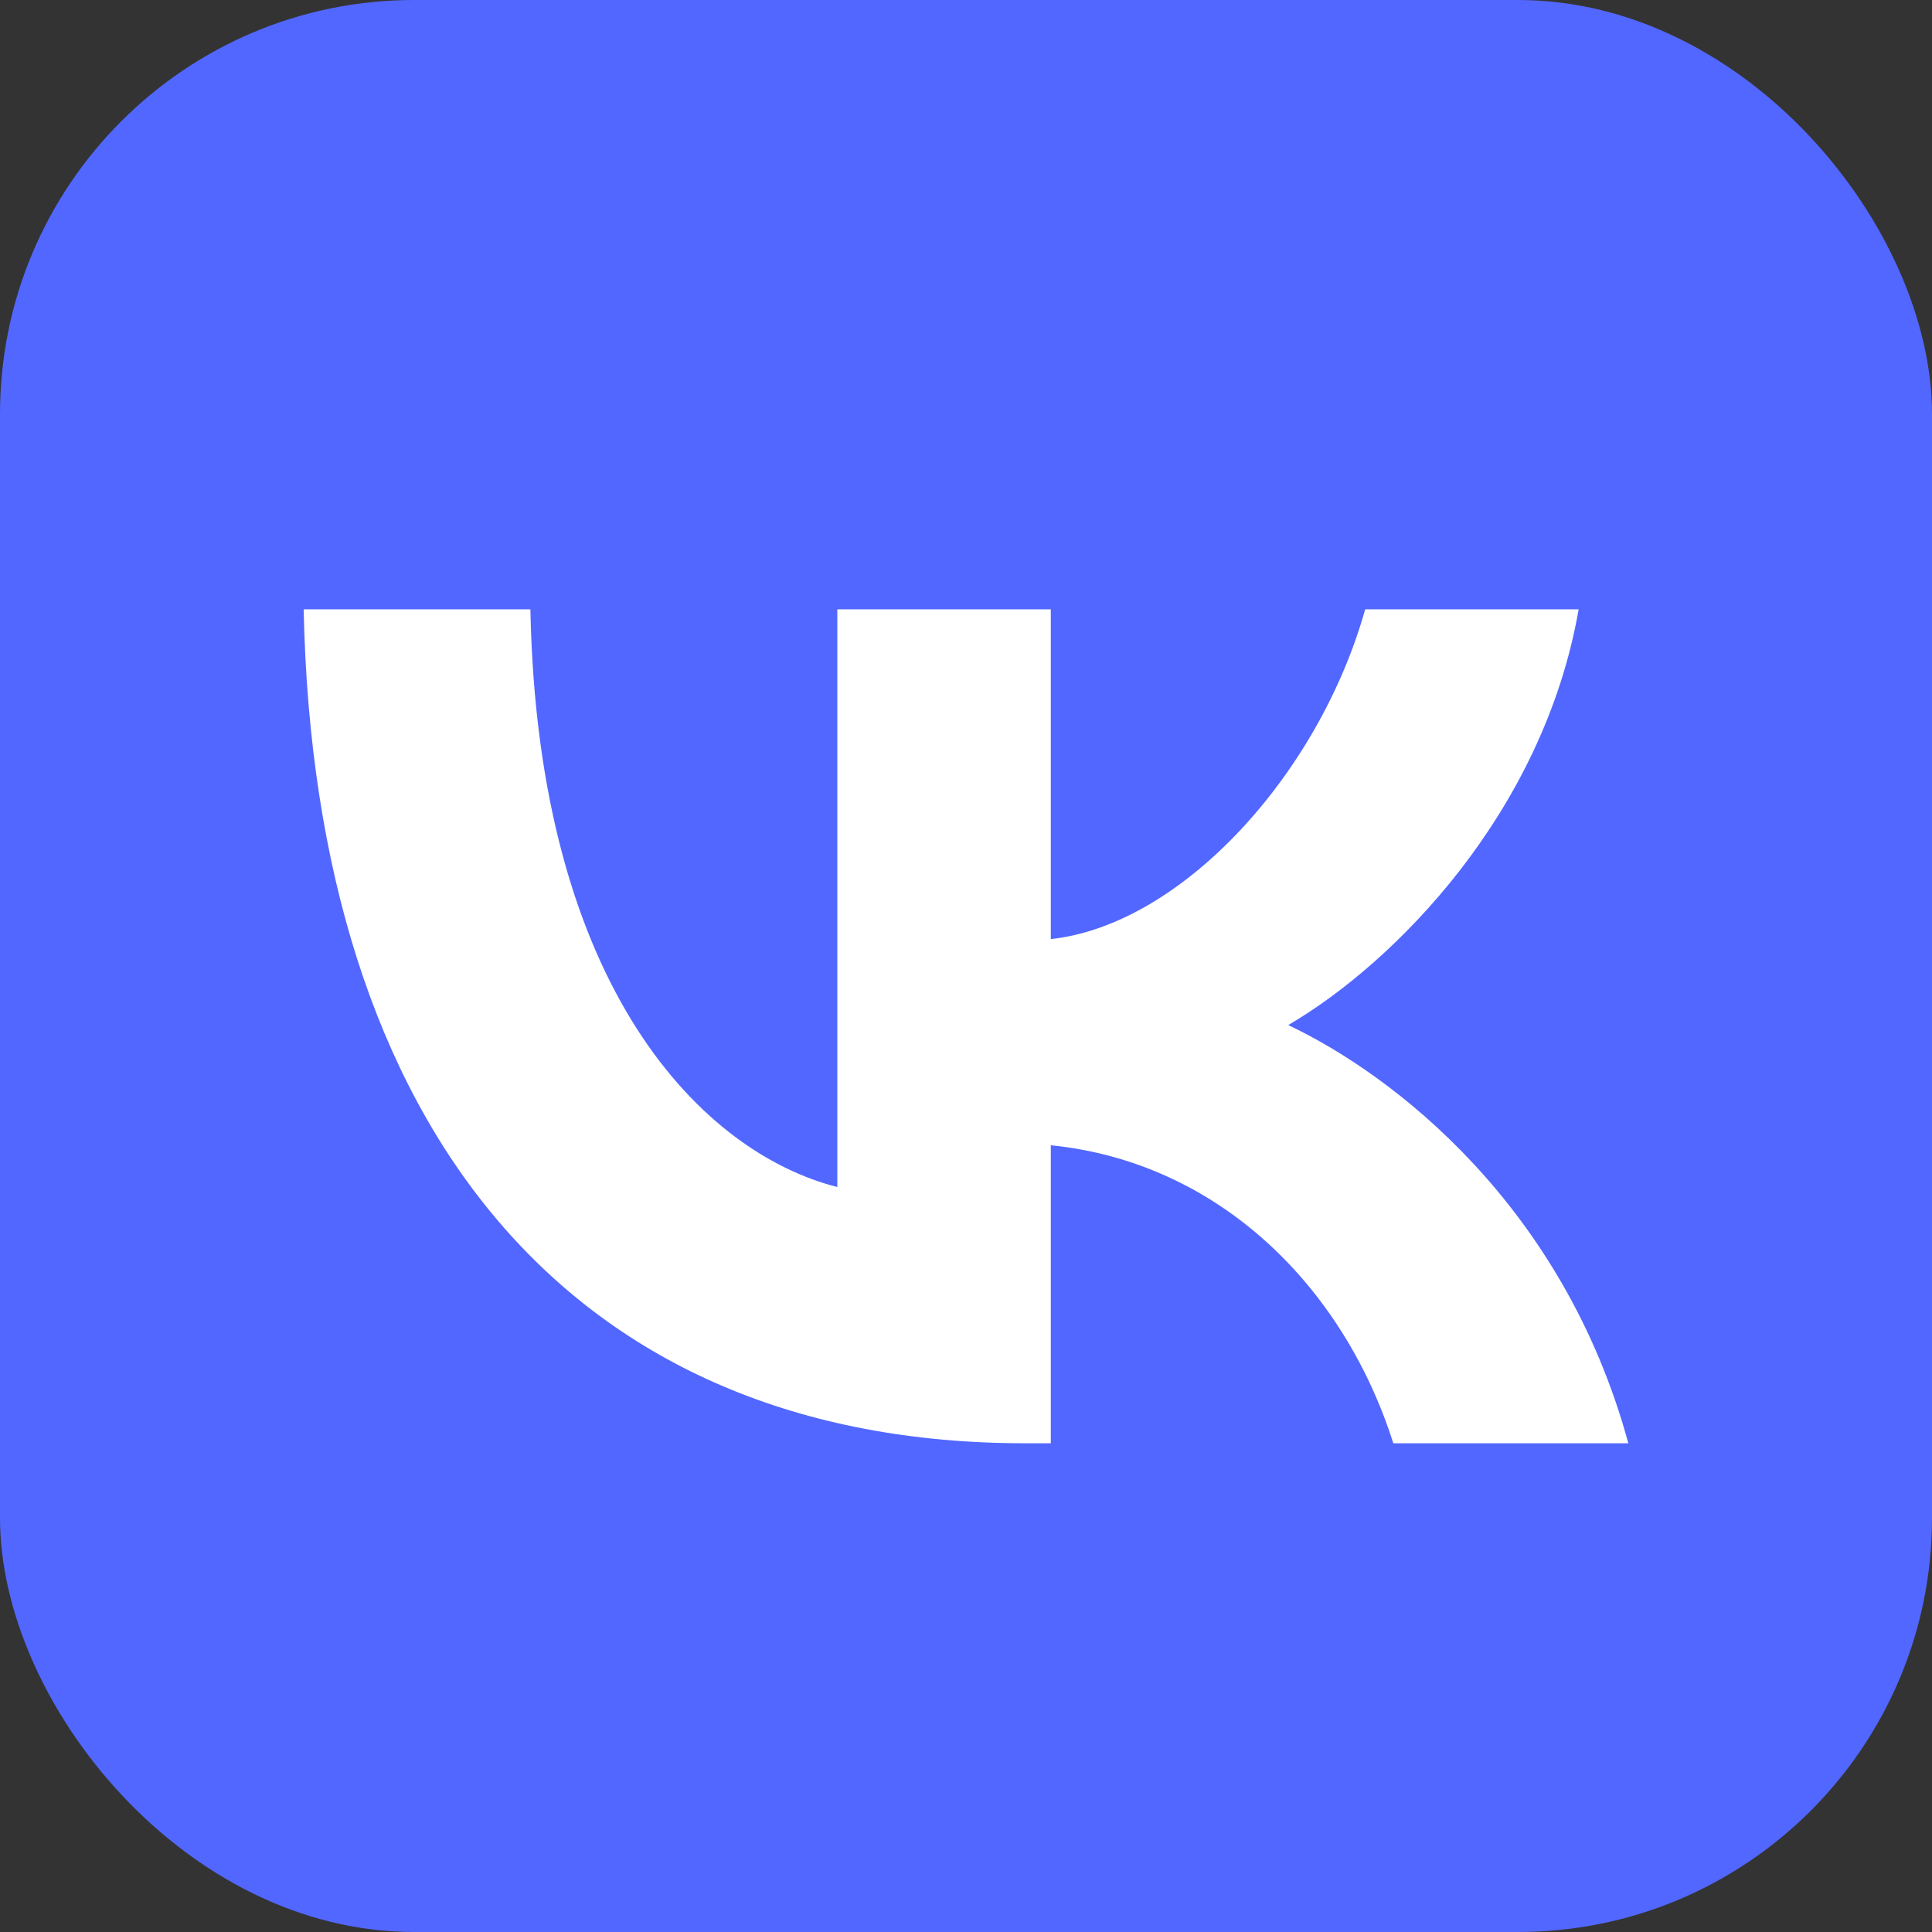
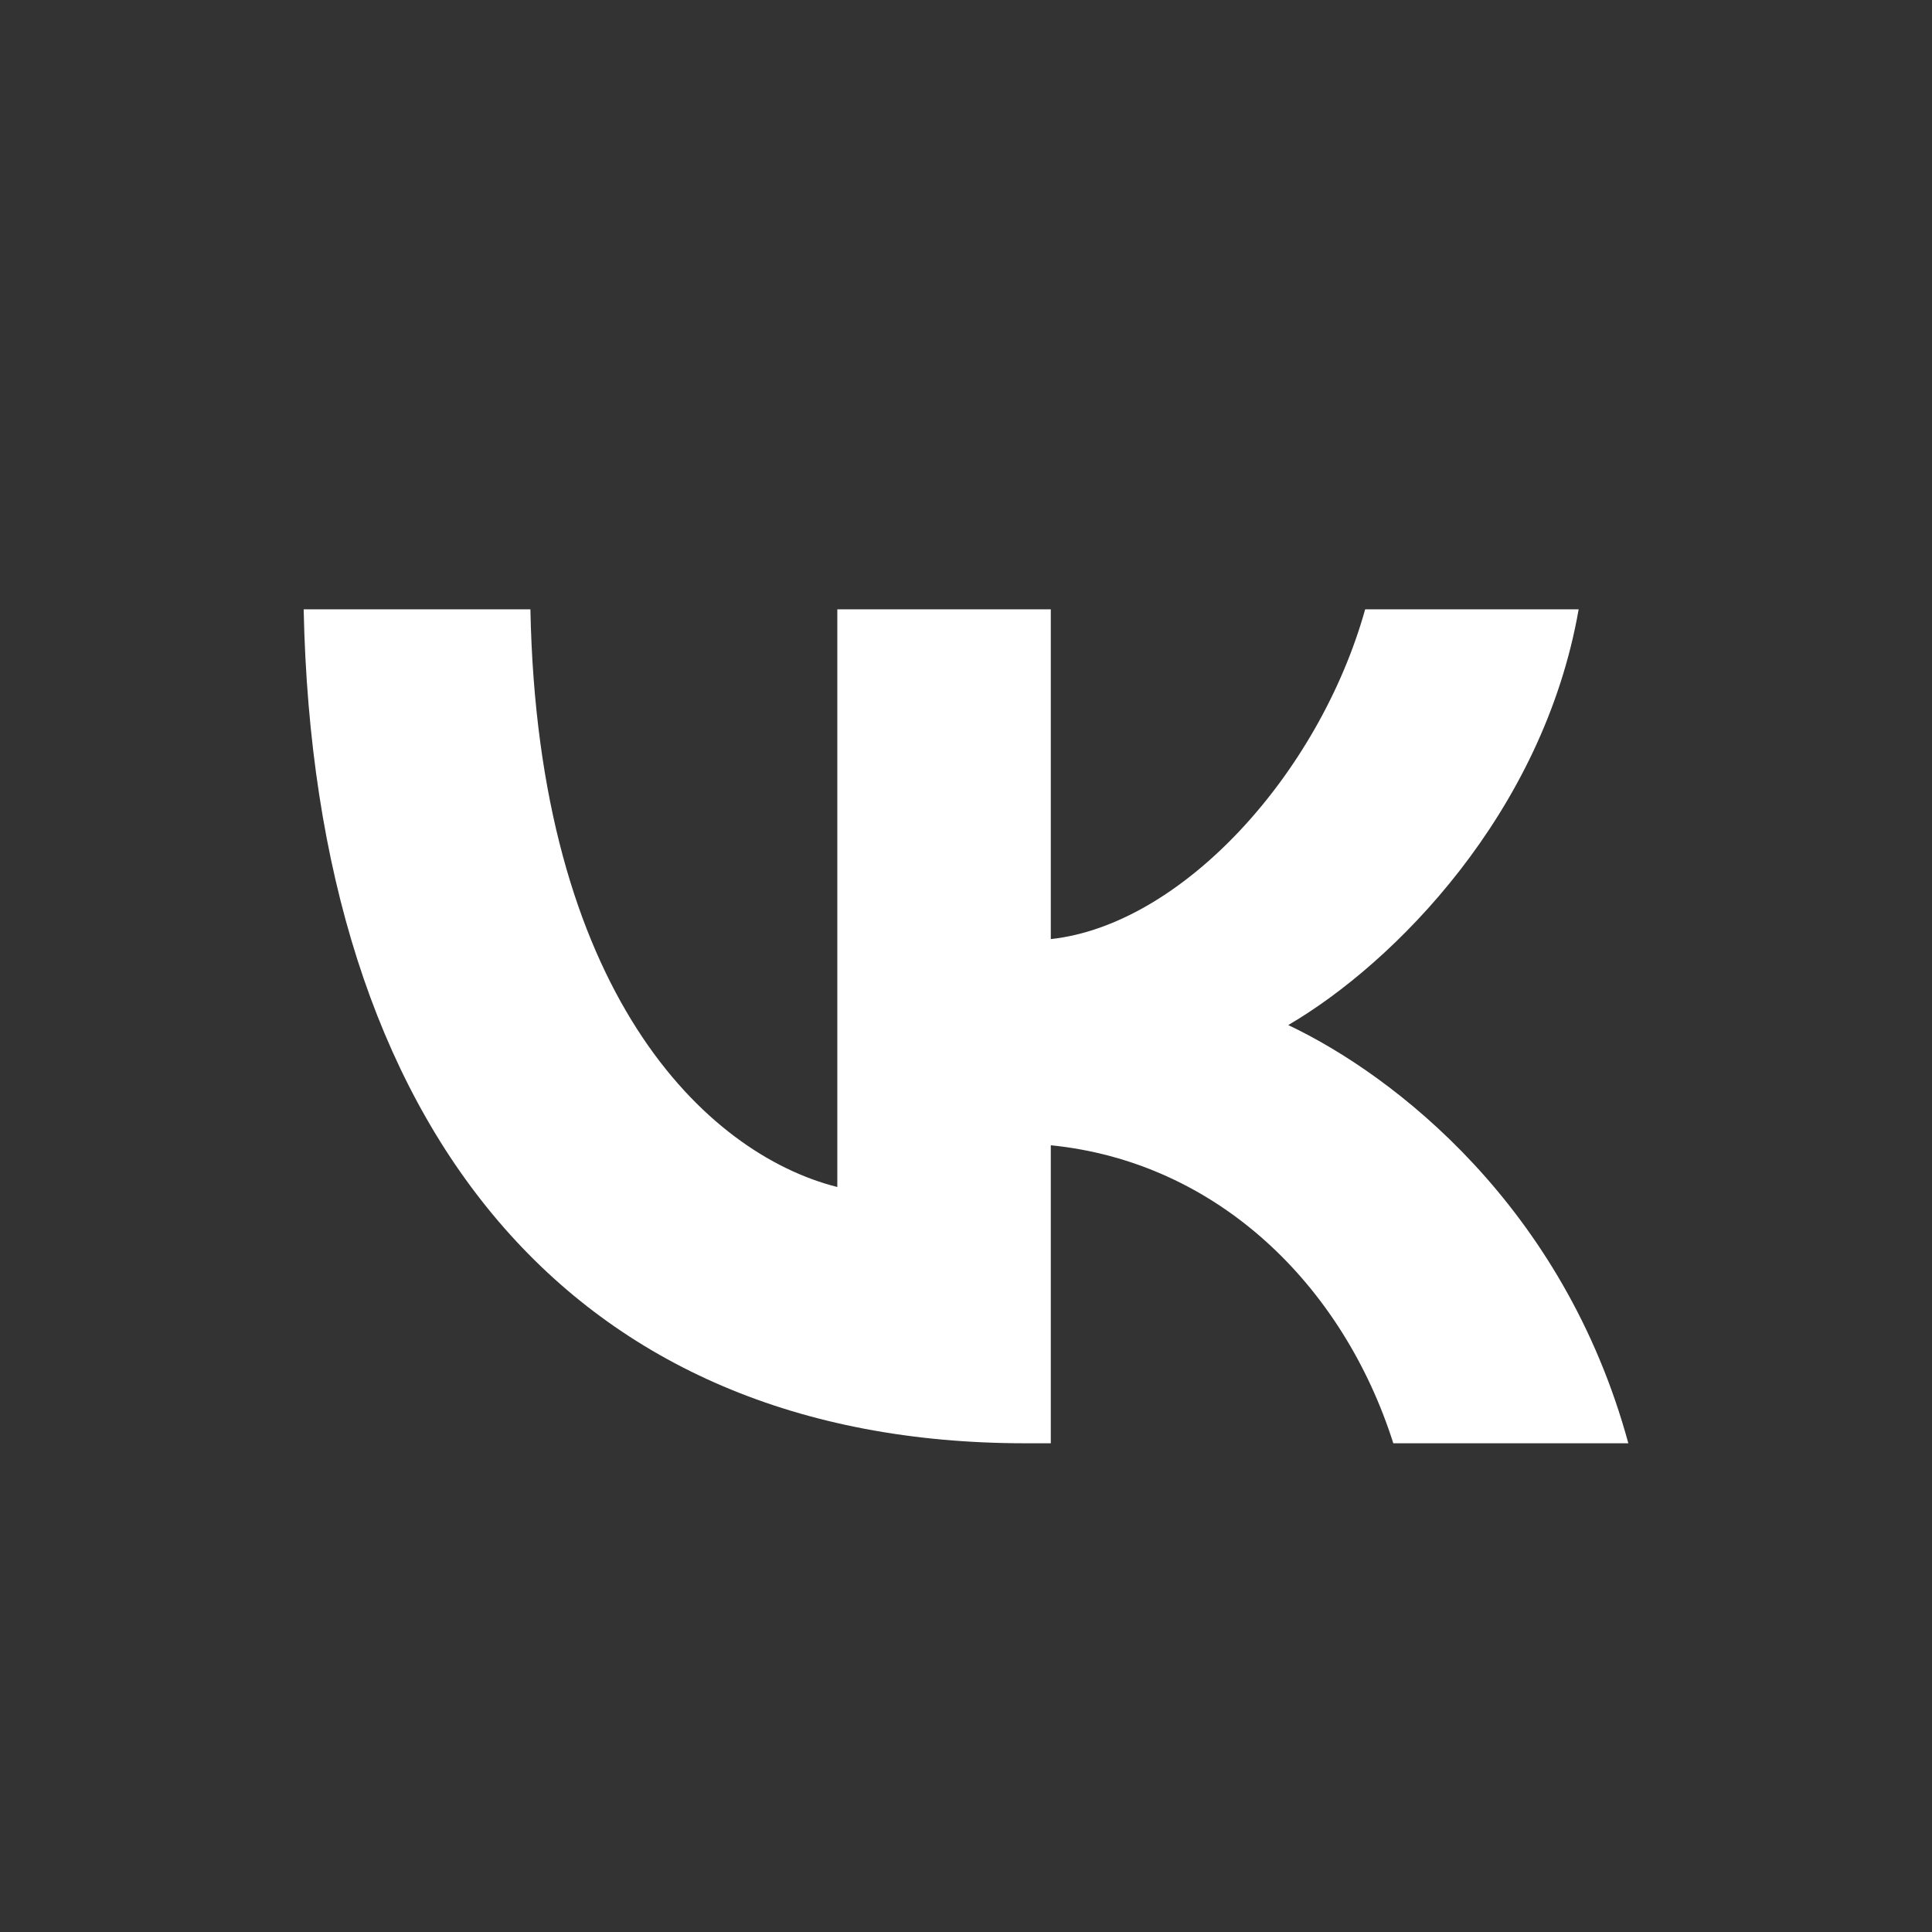
<svg xmlns="http://www.w3.org/2000/svg" width="28" height="28" viewBox="0 0 28 28" fill="none">
  <rect x="0" y="0" width="28" height="28" fill="#333333" stroke="none" />
-   <rect width="28" height="28" rx="6" fill="#5267FF" />
  <path d="M14.857 20.917C8.298 20.917 4.557 16.38 4.401 8.831H7.687C7.795 14.372 10.217 16.719 12.135 17.203V8.831H15.229V13.61C17.124 13.404 19.114 11.226 19.785 8.831H22.879C22.364 11.783 20.205 13.96 18.67 14.856C20.205 15.582 22.663 17.481 23.599 20.917H20.193C19.462 18.619 17.639 16.84 15.229 16.598V20.917H14.857Z" fill="white" />
</svg>